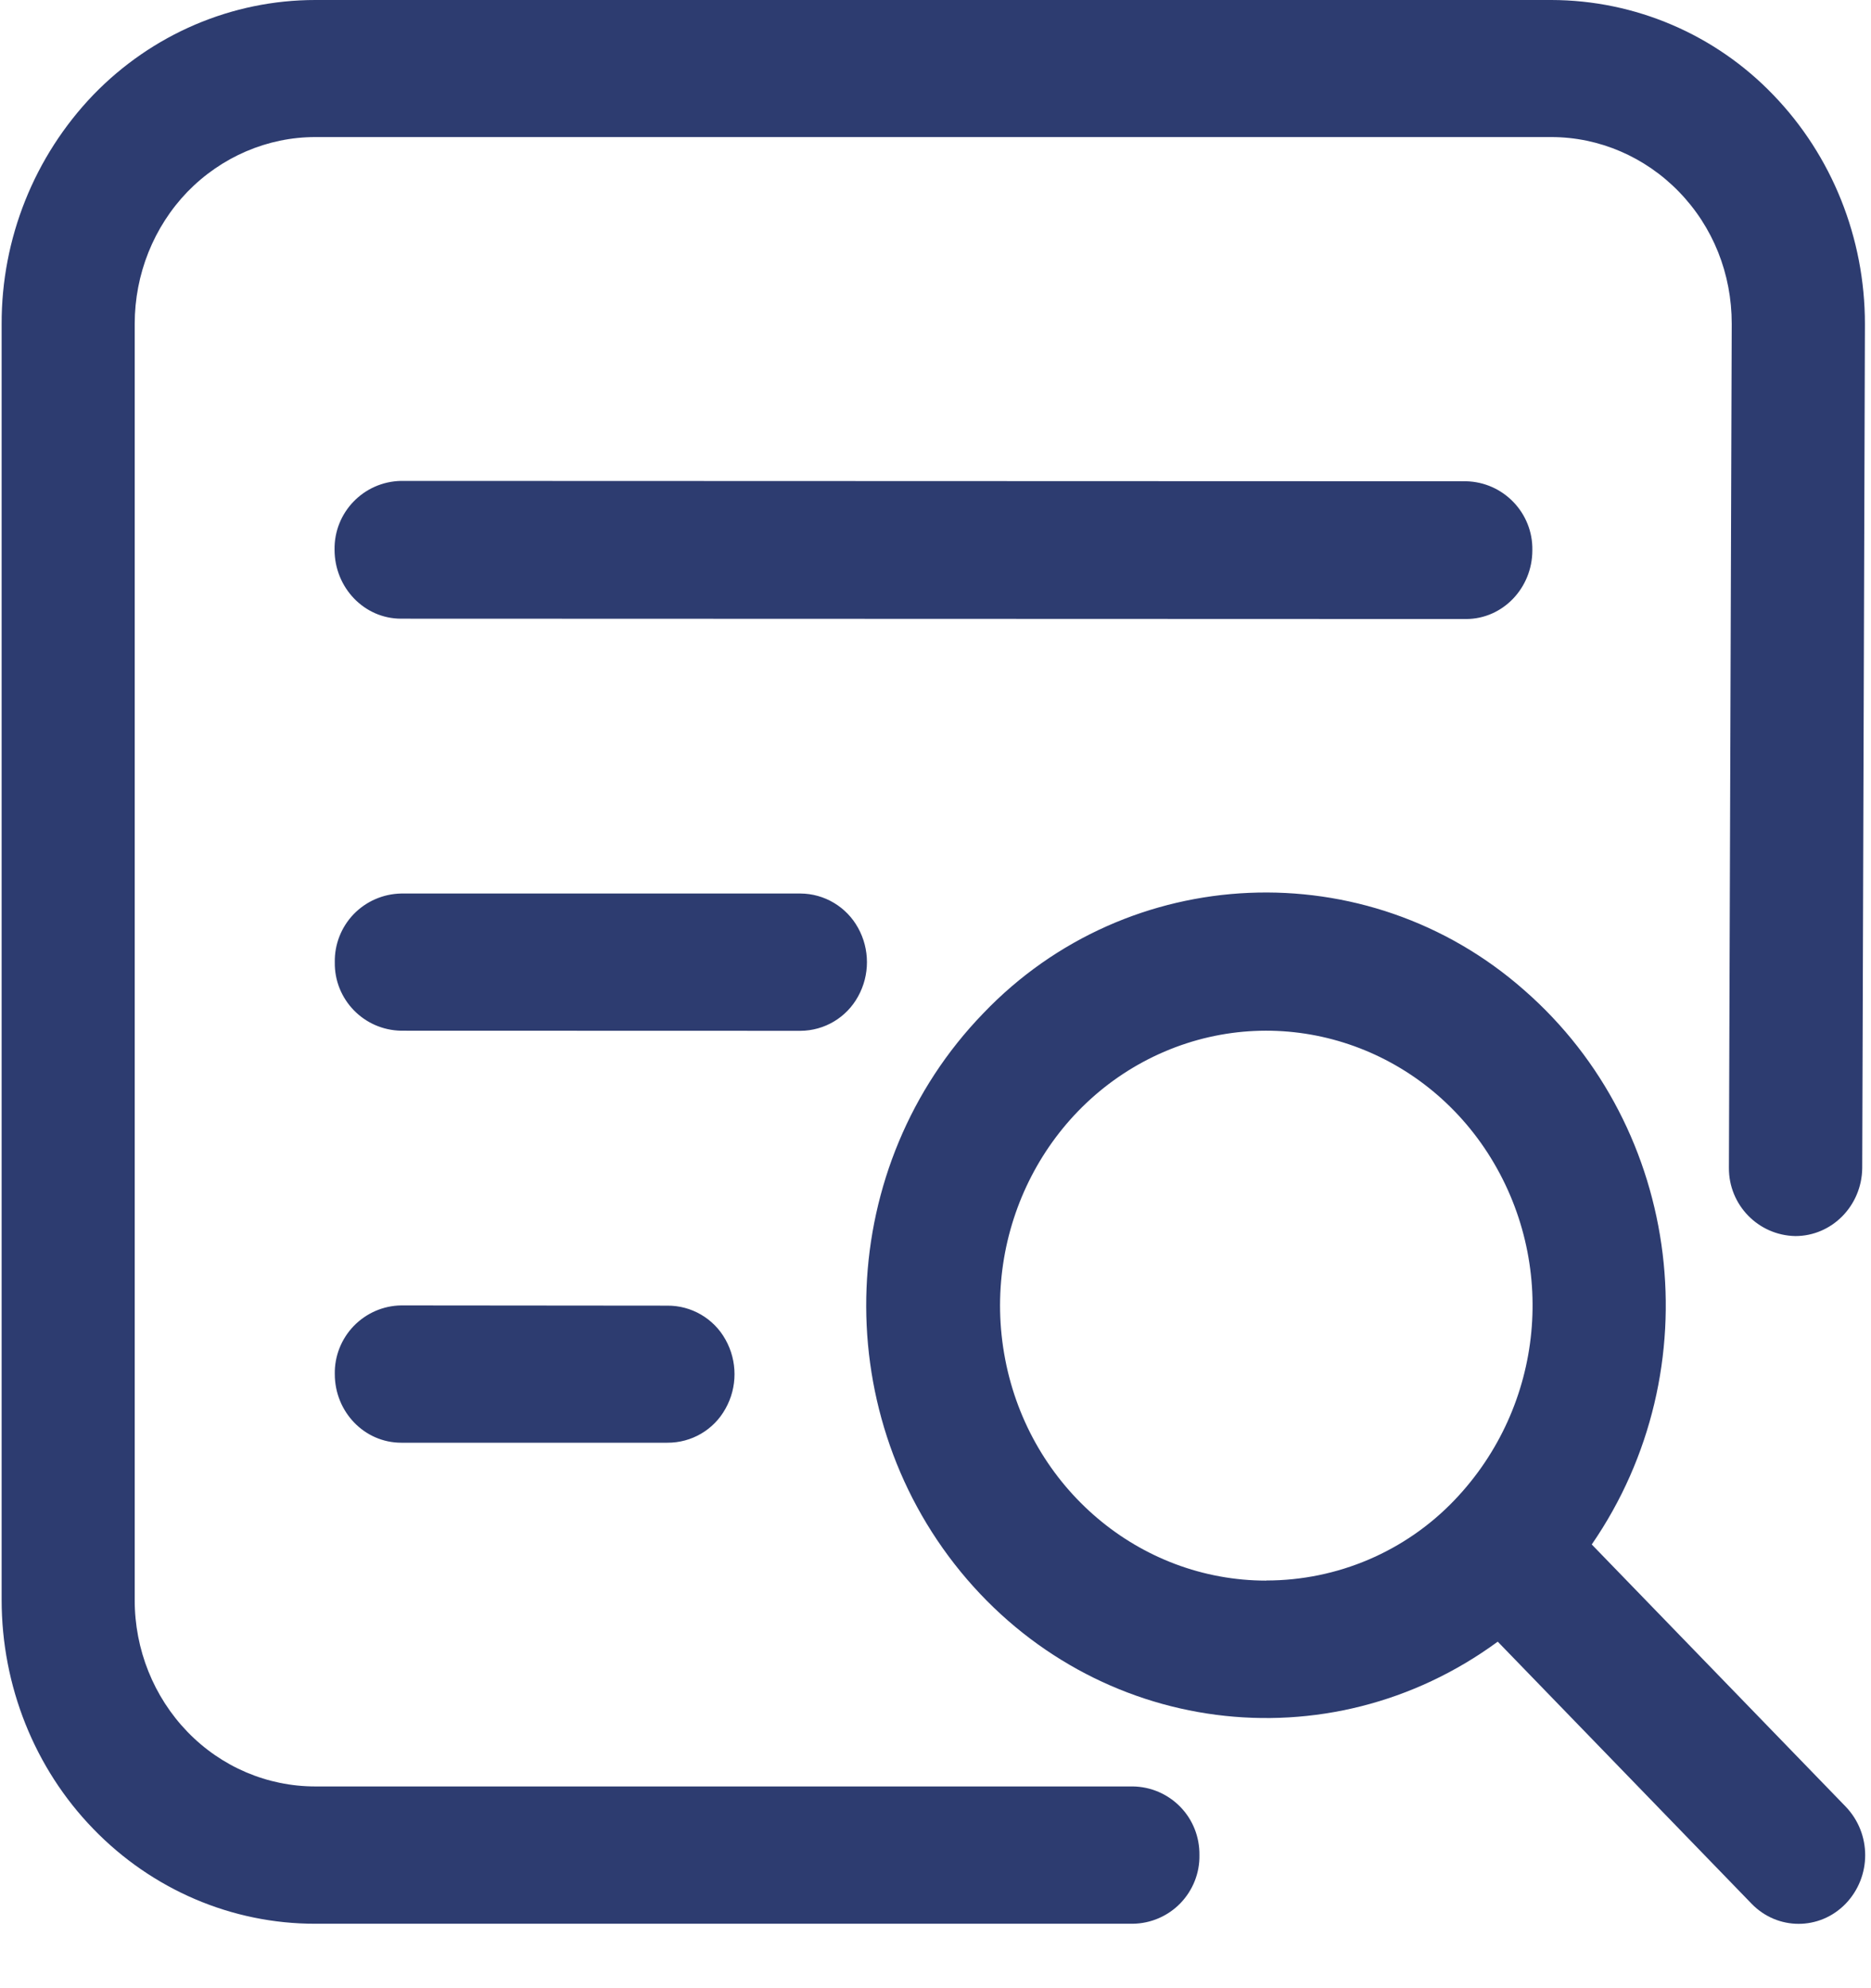
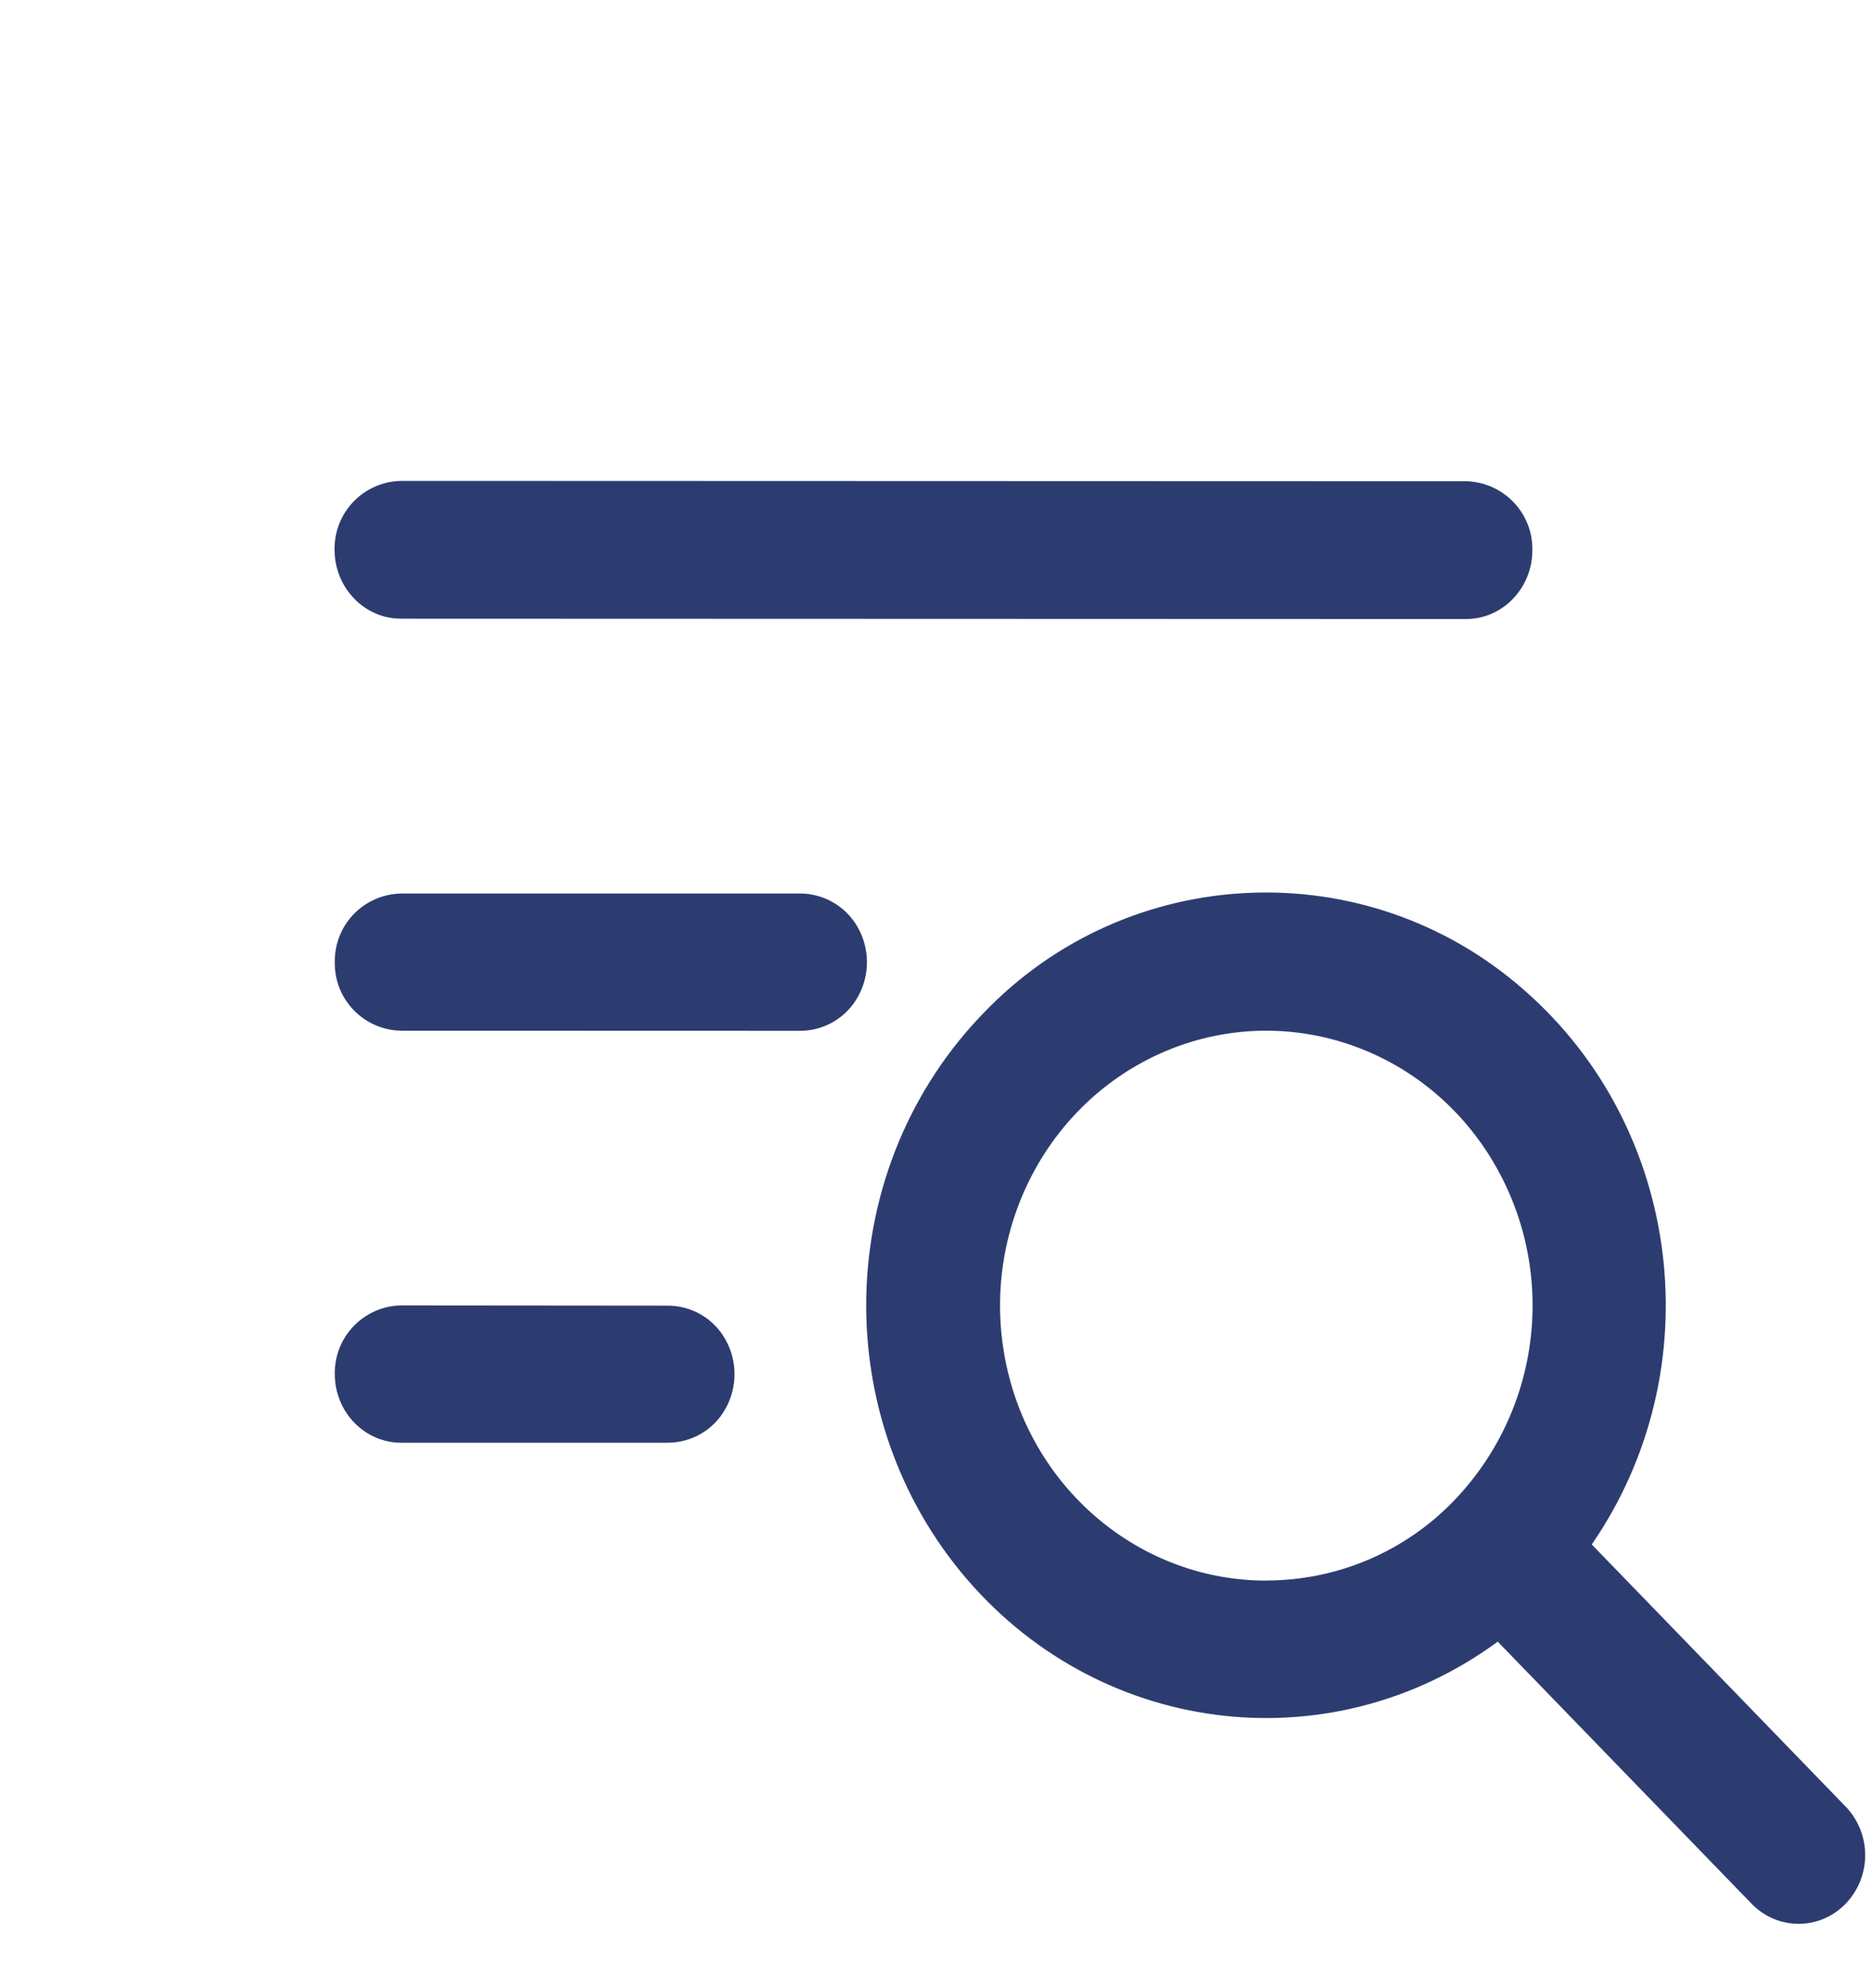
<svg xmlns="http://www.w3.org/2000/svg" width="16px" height="17px" viewBox="0 0 16 17" version="1.1">
  <title>查询</title>
  <g id="页面-1" stroke="none" stroke-width="1" fill="none" fill-rule="evenodd">
    <g id="搜索查询" transform="translate(-280, -89)" fill="#2D3C70" fill-rule="nonzero">
      <g id="查询" transform="translate(280, 89)">
-         <path d="M9.688,15.275 L2.696,15.275 C2.286,15.275 1.893,15.108 1.603,14.808 C1.314,14.509 1.151,14.103 1.152,13.68 L1.152,2.769 C1.152,2.345 1.314,1.94 1.603,1.64 C1.893,1.342 2.286,1.172 2.696,1.172 L13.266,1.172 C13.675,1.172 14.068,1.341 14.358,1.64 C14.65,1.941 14.809,2.341 14.809,2.768 L14.785,9.984 L14.785,9.986 C14.783,10.303 15.036,10.563 15.353,10.569 C15.666,10.569 15.921,10.31 15.925,9.988 L15.948,2.771 L15.948,2.769 C15.948,2.034 15.666,1.33 15.163,0.81 C14.667,0.294 13.982,0.001 13.266,9.9537037e-06 L2.696,9.9537037e-06 C1.985,9.9537037e-06 1.301,0.291 0.798,0.811 C0.293,1.337 0.012,2.04 0.014,2.77 L0.014,13.68 C0.014,14.414 0.295,15.12 0.798,15.638 C1.301,16.158 1.984,16.45 2.696,16.449 L9.687,16.449 C9.841,16.447 9.987,16.384 10.094,16.274 C10.201,16.163 10.26,16.015 10.257,15.862 C10.259,15.708 10.201,15.56 10.094,15.45 C9.987,15.34 9.841,15.277 9.688,15.275 Z" id="路径" />
        <path d="M15.783,15.447 L13.612,13.206 C14.642,11.711 14.391,9.651 13.034,8.466 C11.688,7.28 9.647,7.368 8.408,8.665 C7.152,9.963 7.068,12.038 8.215,13.439 C9.364,14.841 11.359,15.1 12.808,14.037 L14.979,16.278 C15.201,16.507 15.561,16.507 15.783,16.278 C16.006,16.046 16.006,15.679 15.783,15.447 L15.783,15.447 Z M10.829,13.515 C9.743,13.515 8.807,12.722 8.596,11.623 C8.384,10.522 8.954,9.422 9.958,8.992 C10.961,8.563 12.119,8.926 12.722,9.858 C13.325,10.794 13.208,12.021 12.439,12.826 C12.019,13.266 11.437,13.514 10.829,13.514 L10.829,13.515 Z M12.537,5.293 C12.85,5.293 13.104,5.029 13.104,4.705 C13.11,4.386 12.856,4.122 12.537,4.115 L3.43,4.112 C3.11,4.118 2.856,4.381 2.861,4.7 C2.861,5.025 3.115,5.29 3.429,5.29 L12.536,5.293 L12.537,5.293 Z M6.845,8.814 C7.05,8.813 7.239,8.701 7.338,8.52 C7.439,8.338 7.439,8.116 7.338,7.934 C7.239,7.754 7.05,7.641 6.845,7.64 L3.431,7.64 C3.277,7.643 3.132,7.706 3.025,7.816 C2.919,7.926 2.86,8.074 2.863,8.228 C2.858,8.546 3.112,8.808 3.431,8.813 L6.845,8.814 L6.845,8.814 Z M3.431,11.162 C3.277,11.164 3.132,11.228 3.025,11.338 C2.919,11.448 2.86,11.596 2.863,11.749 C2.863,12.073 3.117,12.336 3.431,12.336 L5.707,12.336 C5.914,12.337 6.104,12.226 6.204,12.045 C6.307,11.862 6.307,11.638 6.204,11.454 C6.104,11.274 5.913,11.162 5.706,11.164 L3.431,11.162 Z" id="形状" />
      </g>
    </g>
  </g>
</svg>